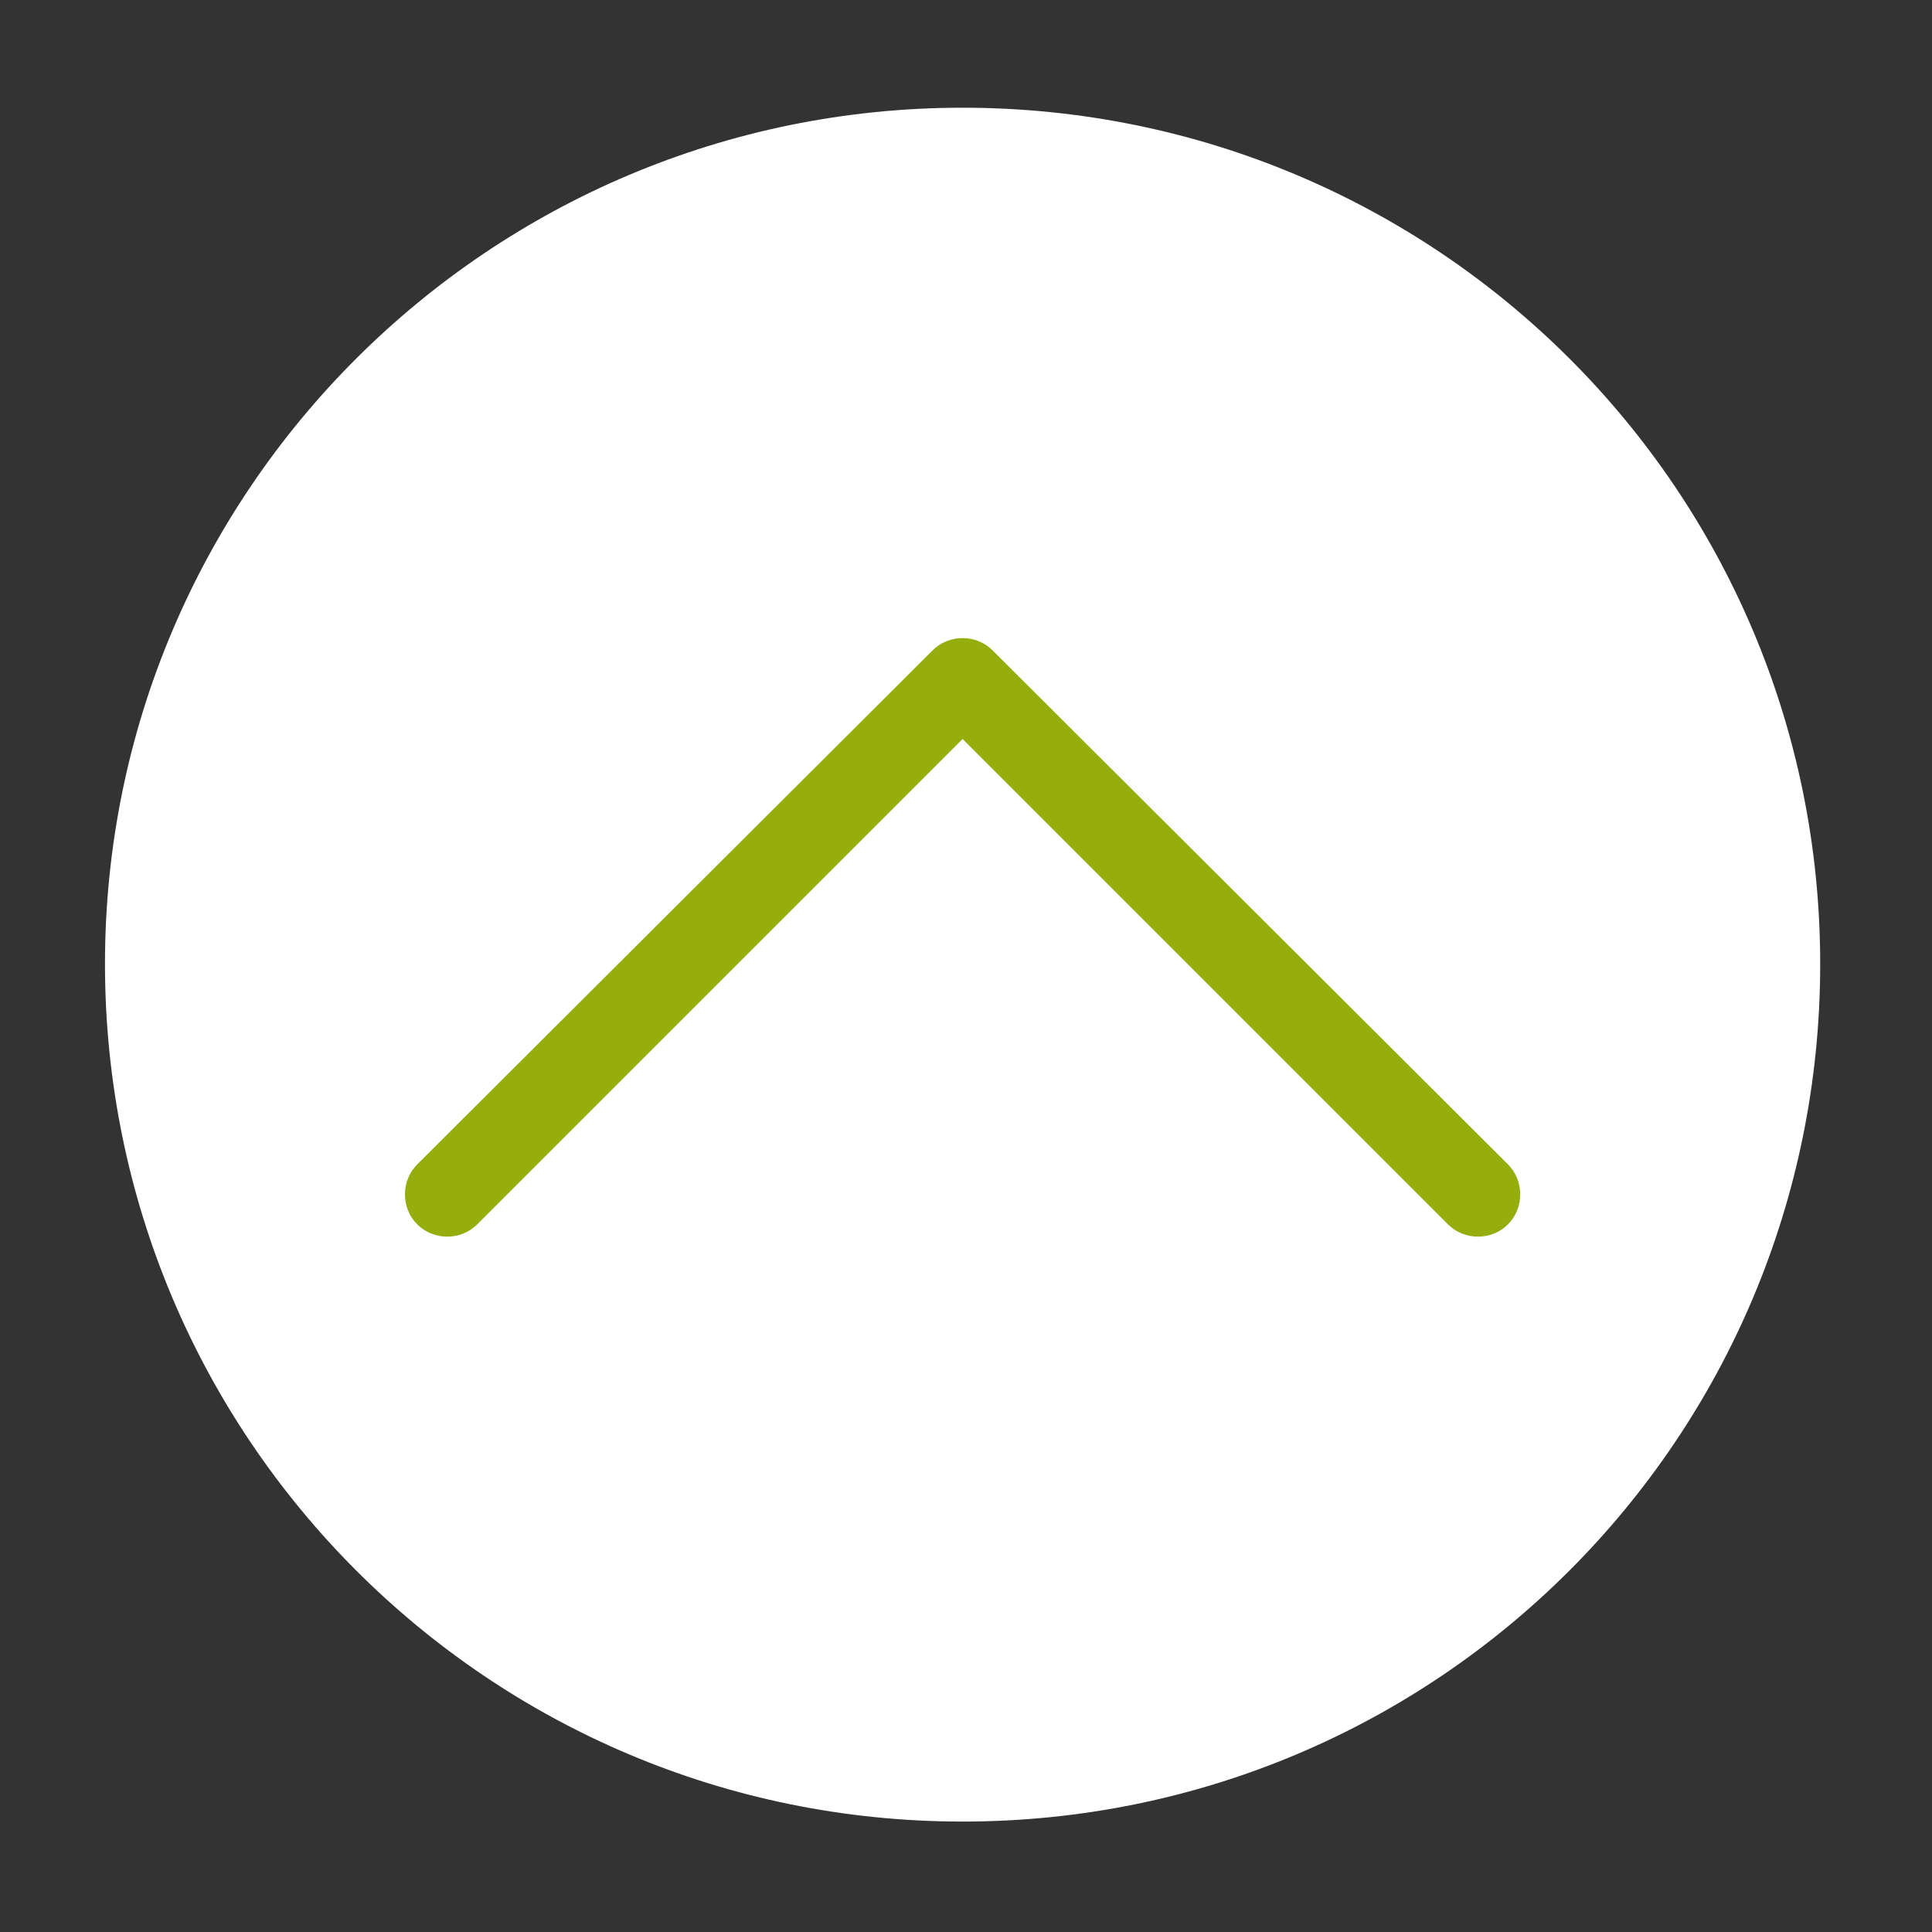
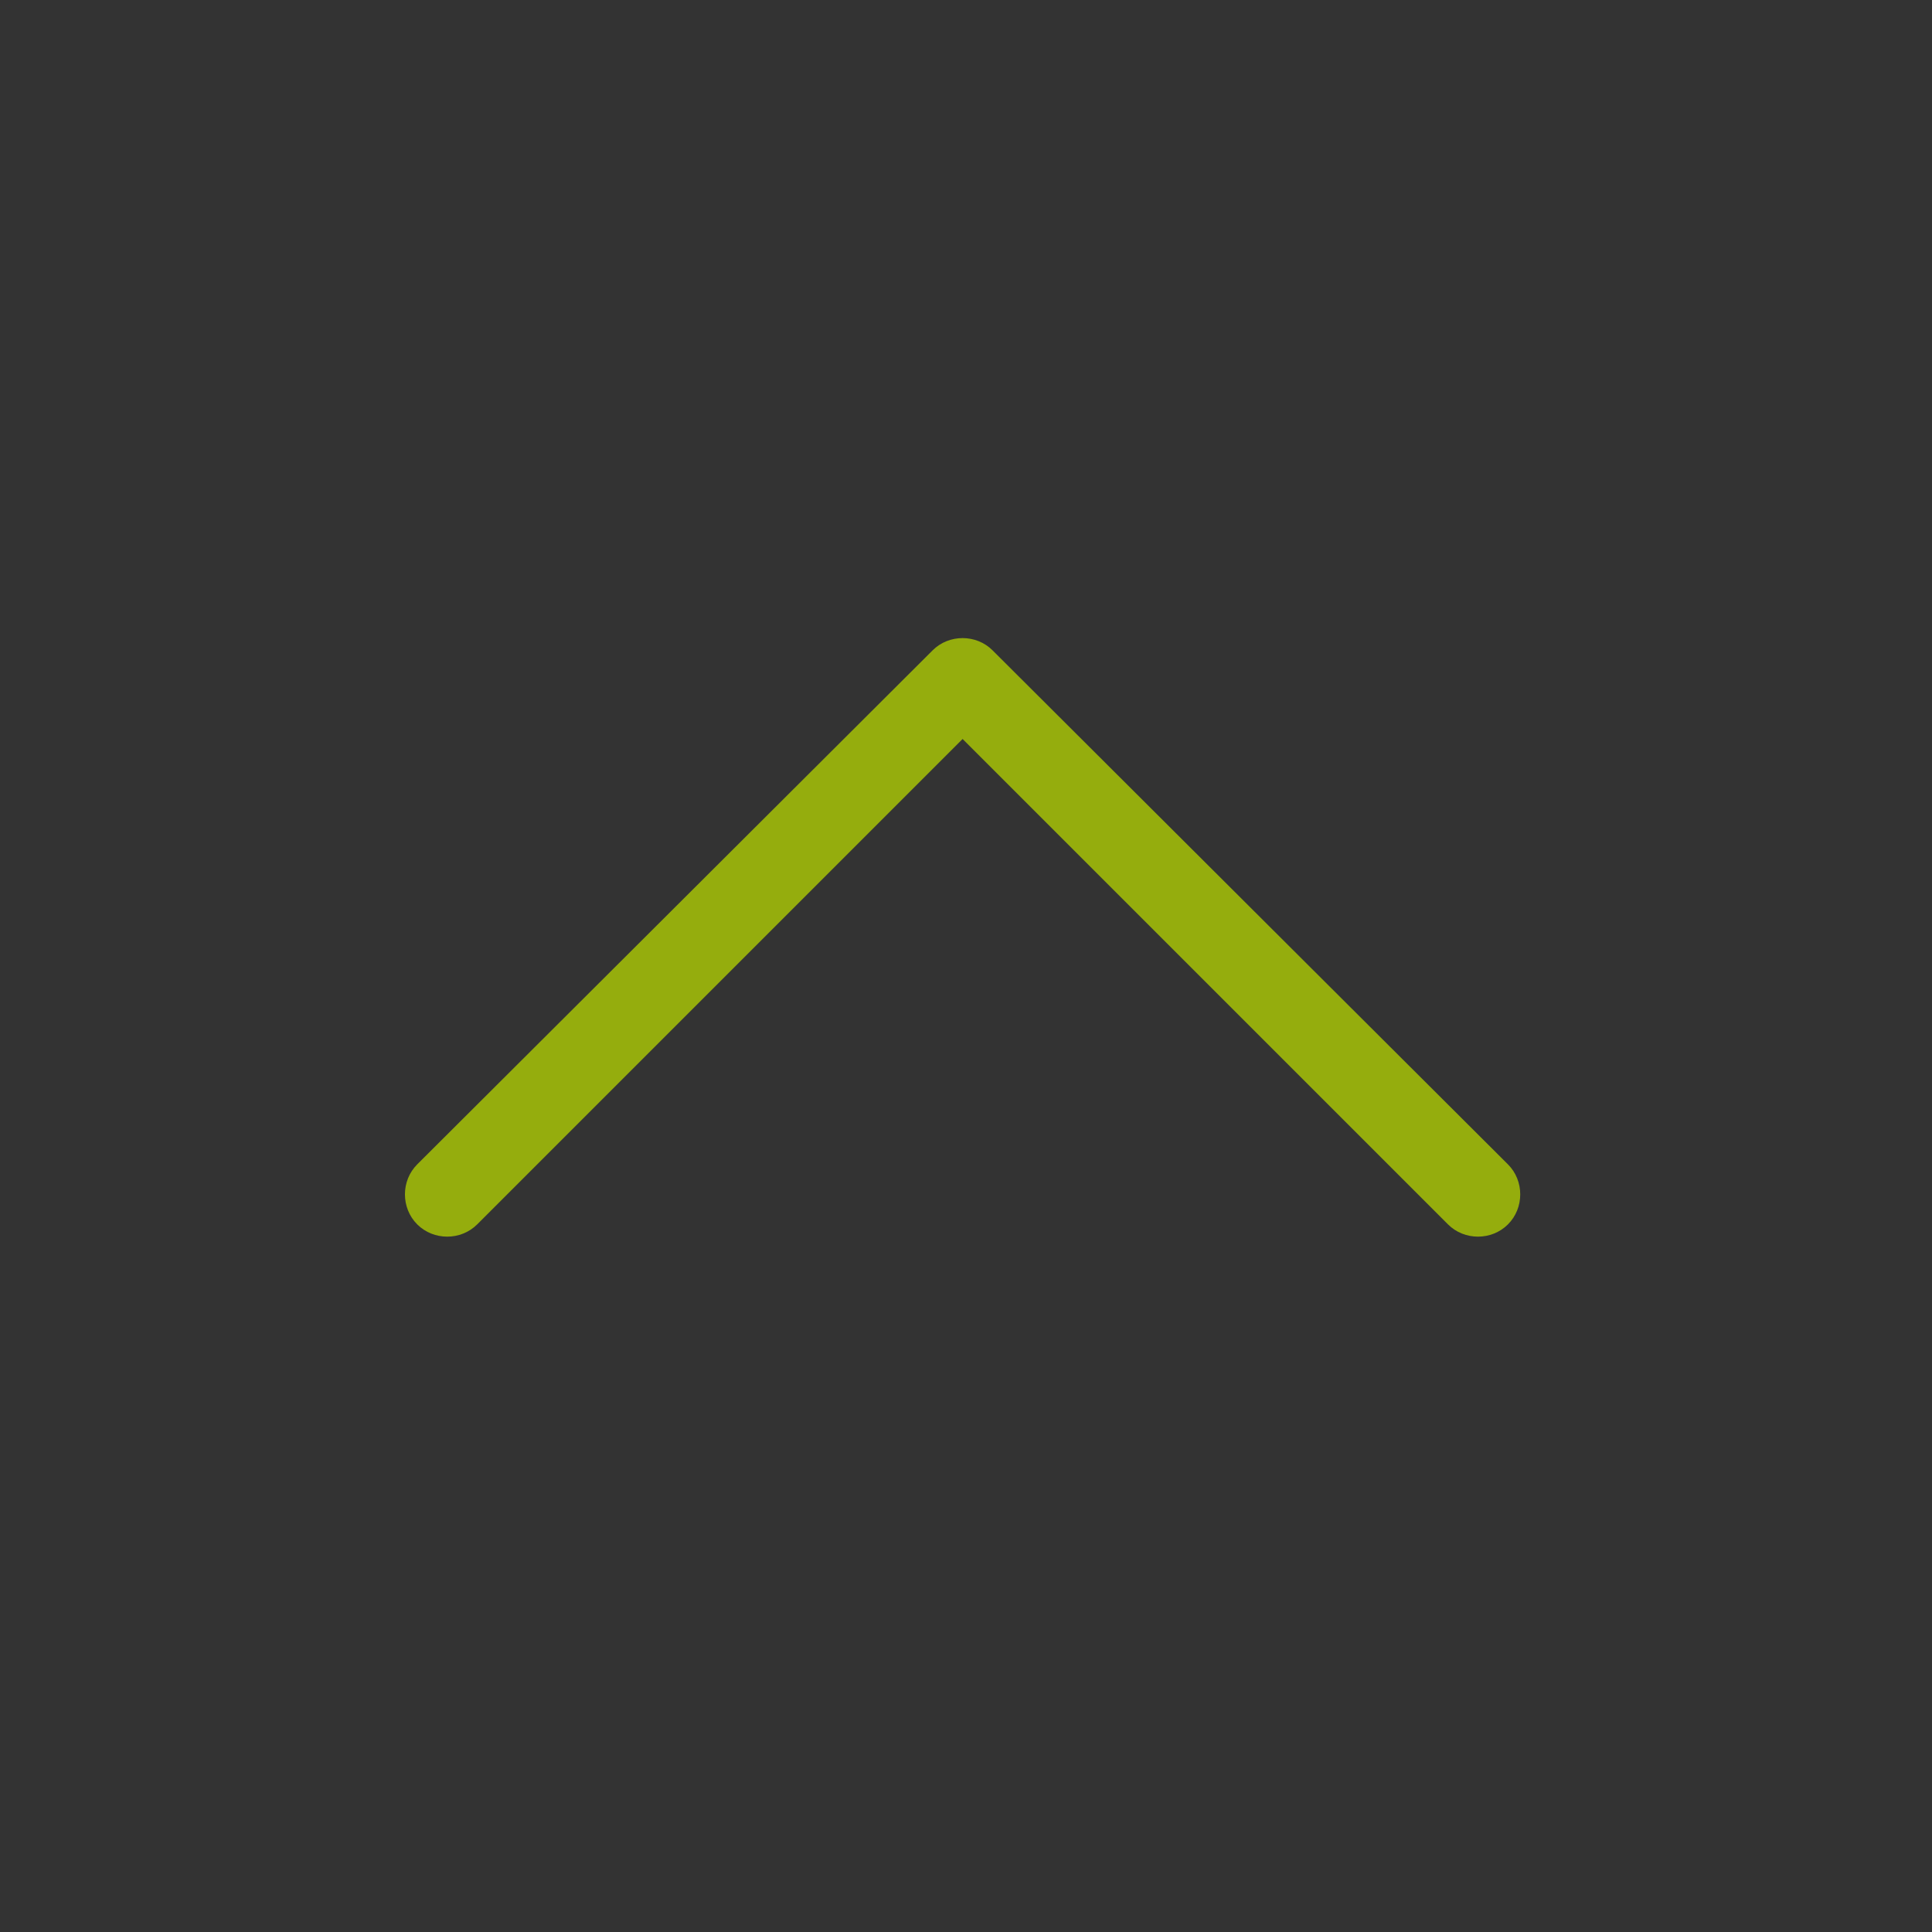
<svg xmlns="http://www.w3.org/2000/svg" version="1.1" id="Ebene_1" x="0px" y="0px" viewBox="0 0 141.7 141.7" style="enable-background:new 0 0 141.7 141.7;" xml:space="preserve">
  <rect x="0" y="0" width="141.7" height="141.7" fill="#333333" stroke="none" />
  <style type="text/css">
	.st0{fill:#FFFFFF;}
	.st1{fill:#95AD0D;}
</style>
-   <path class="st0" d="M70.6,7.9C35.9,7.9,7.7,36,7.7,70.7s28.1,62.9,62.9,62.9s62.9-28.1,62.9-62.9S105.3,7.9,70.6,7.9z" />
  <path class="st1" d="M30.6,89.8c1.2,1.2,3.2,1.2,4.4,0l35.6-35.6l35.6,35.6c1.2,1.2,3.2,1.2,4.4,0c1.2-1.2,1.2-3.2,0-4.4L72.8,47.7  c-0.6-0.6-1.4-0.9-2.2-0.9c-0.8,0-1.6,0.3-2.2,0.9L30.6,85.4C29.4,86.6,29.4,88.6,30.6,89.8z" />
</svg>